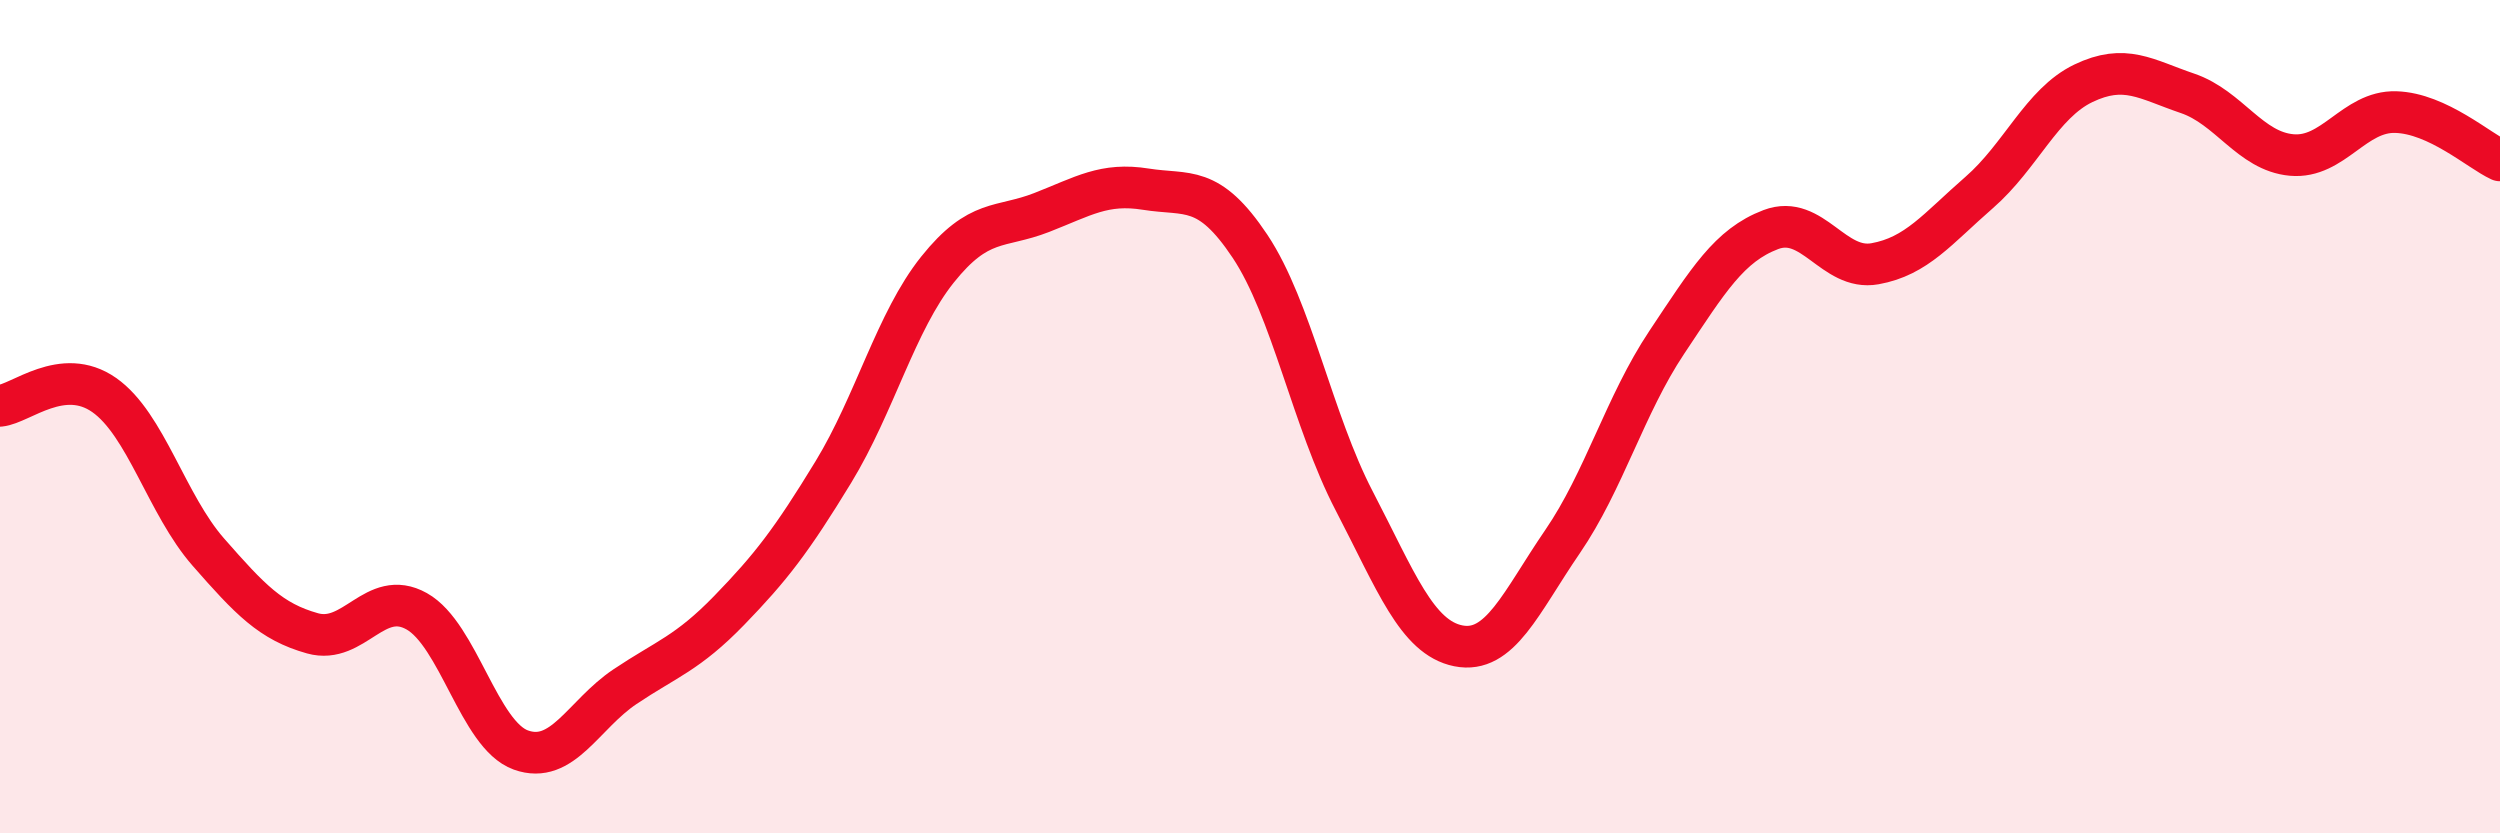
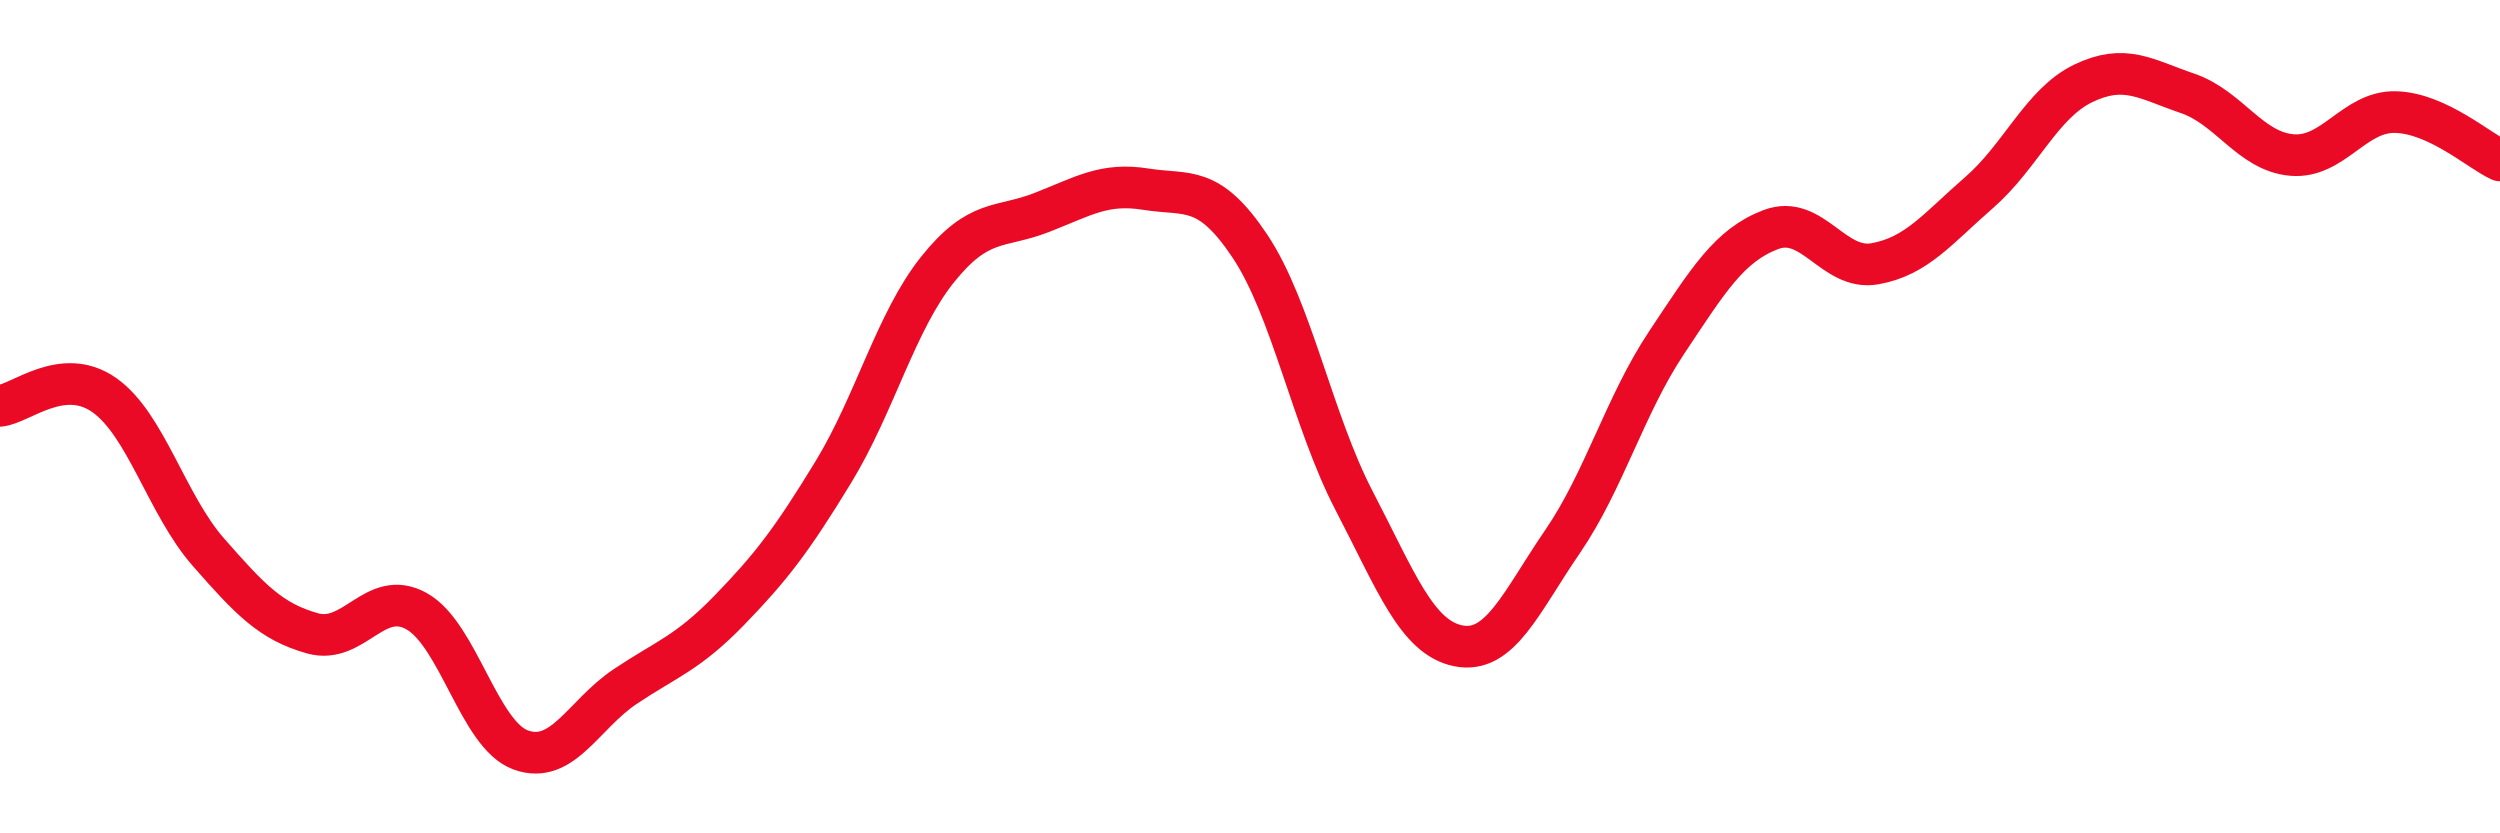
<svg xmlns="http://www.w3.org/2000/svg" width="60" height="20" viewBox="0 0 60 20">
-   <path d="M 0,9.74 C 0.5,9.69 1.5,8.78 2.5,9.48 C 3.5,10.18 4,12.11 5,13.25 C 6,14.39 6.5,14.92 7.5,15.2 C 8.5,15.48 9,14.11 10,14.67 C 11,15.23 11.5,17.64 12.5,18 C 13.5,18.36 14,17.15 15,16.48 C 16,15.81 16.5,15.68 17.5,14.65 C 18.5,13.62 19,12.97 20,11.33 C 21,9.69 21.5,7.72 22.5,6.47 C 23.5,5.22 24,5.49 25,5.1 C 26,4.71 26.5,4.38 27.5,4.54 C 28.5,4.7 29,4.41 30,5.91 C 31,7.41 31.5,10.1 32.5,12.02 C 33.5,13.94 34,15.3 35,15.5 C 36,15.7 36.5,14.46 37.5,13 C 38.5,11.54 39,9.72 40,8.22 C 41,6.72 41.5,5.89 42.5,5.51 C 43.5,5.13 44,6.51 45,6.33 C 46,6.15 46.5,5.49 47.5,4.62 C 48.5,3.75 49,2.48 50,2 C 51,1.52 51.5,1.9 52.5,2.24 C 53.5,2.58 54,3.63 55,3.72 C 56,3.81 56.5,2.66 57.5,2.69 C 58.5,2.72 59.5,3.62 60,3.85L60 20L0 20Z" fill="#EB0A25" opacity="0.1" stroke-linecap="round" stroke-linejoin="round" />
  <path d="M 0,9.74 C 0.5,9.69 1.5,8.78 2.5,9.48 C 3.5,10.18 4,12.11 5,13.25 C 6,14.39 6.5,14.92 7.5,15.2 C 8.5,15.48 9,14.11 10,14.67 C 11,15.23 11.5,17.64 12.5,18 C 13.5,18.36 14,17.15 15,16.48 C 16,15.81 16.5,15.68 17.5,14.65 C 18.5,13.62 19,12.97 20,11.33 C 21,9.69 21.5,7.72 22.5,6.47 C 23.5,5.22 24,5.49 25,5.1 C 26,4.71 26.5,4.38 27.5,4.54 C 28.5,4.7 29,4.41 30,5.91 C 31,7.41 31.5,10.1 32.5,12.02 C 33.5,13.94 34,15.3 35,15.5 C 36,15.7 36.5,14.46 37.5,13 C 38.5,11.54 39,9.72 40,8.22 C 41,6.72 41.5,5.89 42.5,5.51 C 43.5,5.13 44,6.51 45,6.33 C 46,6.15 46.5,5.49 47.5,4.62 C 48.5,3.75 49,2.48 50,2 C 51,1.52 51.5,1.9 52.5,2.24 C 53.5,2.58 54,3.63 55,3.72 C 56,3.81 56.5,2.66 57.5,2.69 C 58.5,2.72 59.5,3.62 60,3.85" stroke="#EB0A25" stroke-width="1" fill="none" stroke-linecap="round" stroke-linejoin="round" />
</svg>